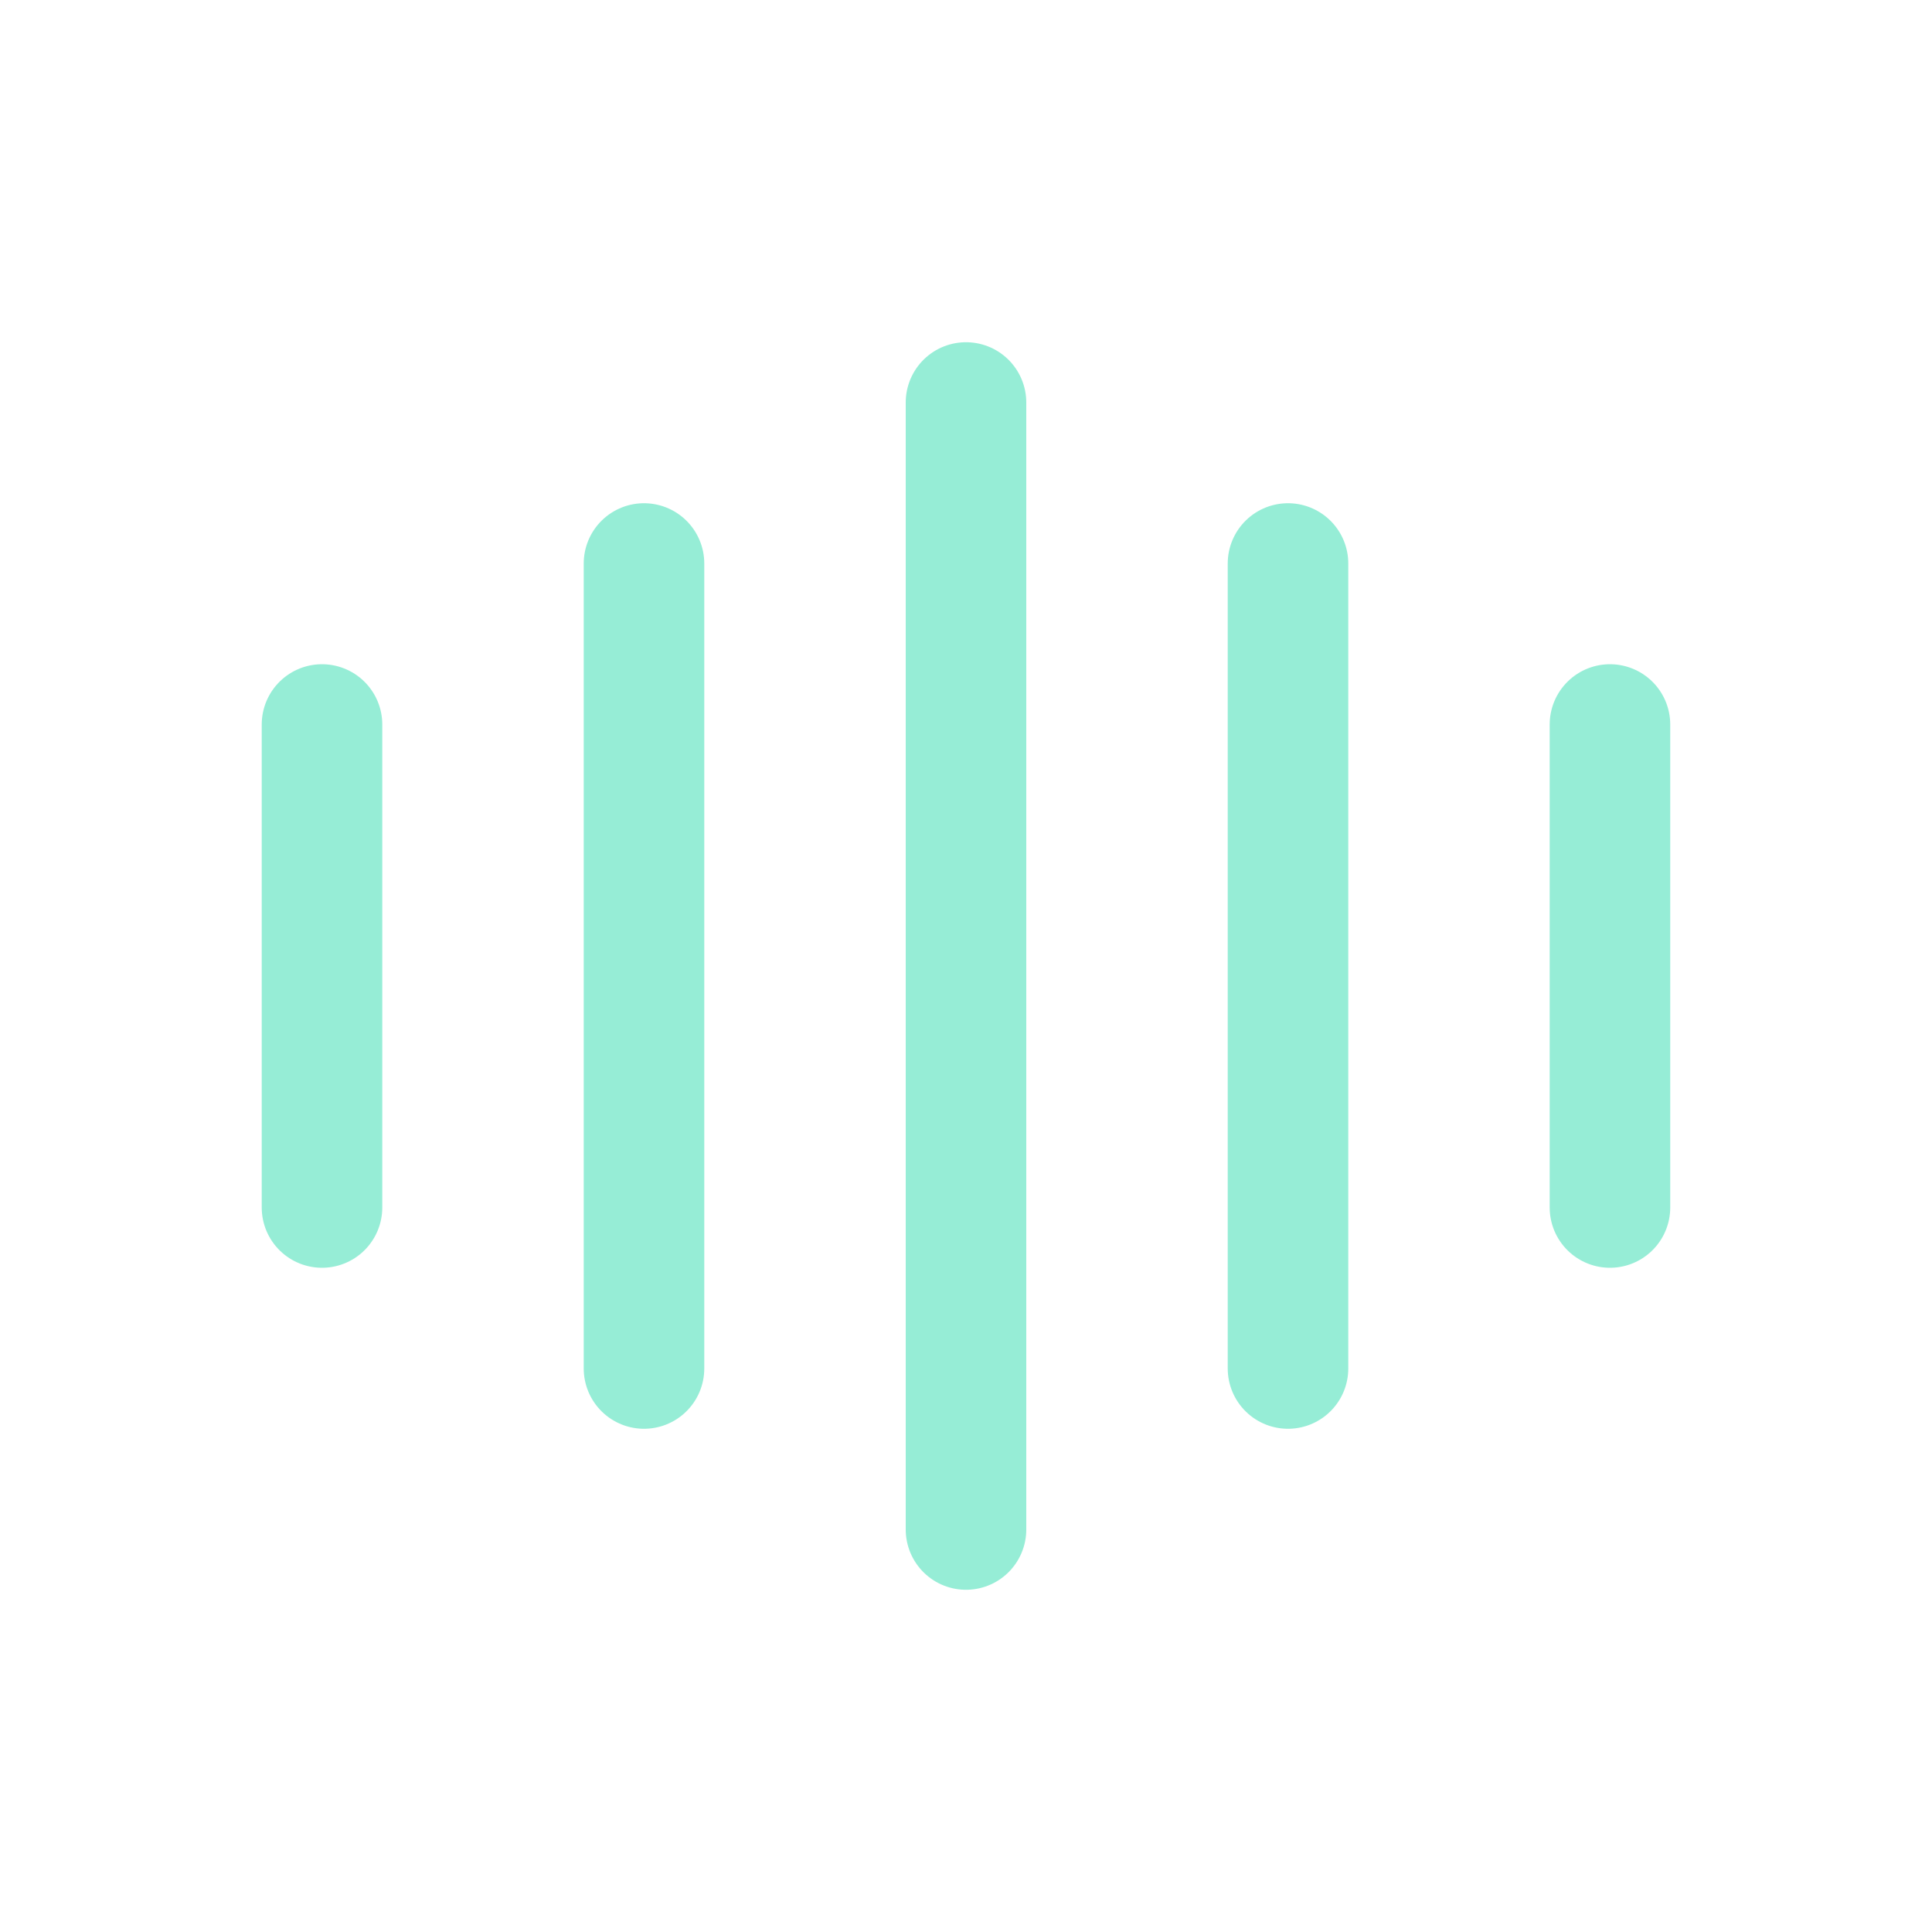
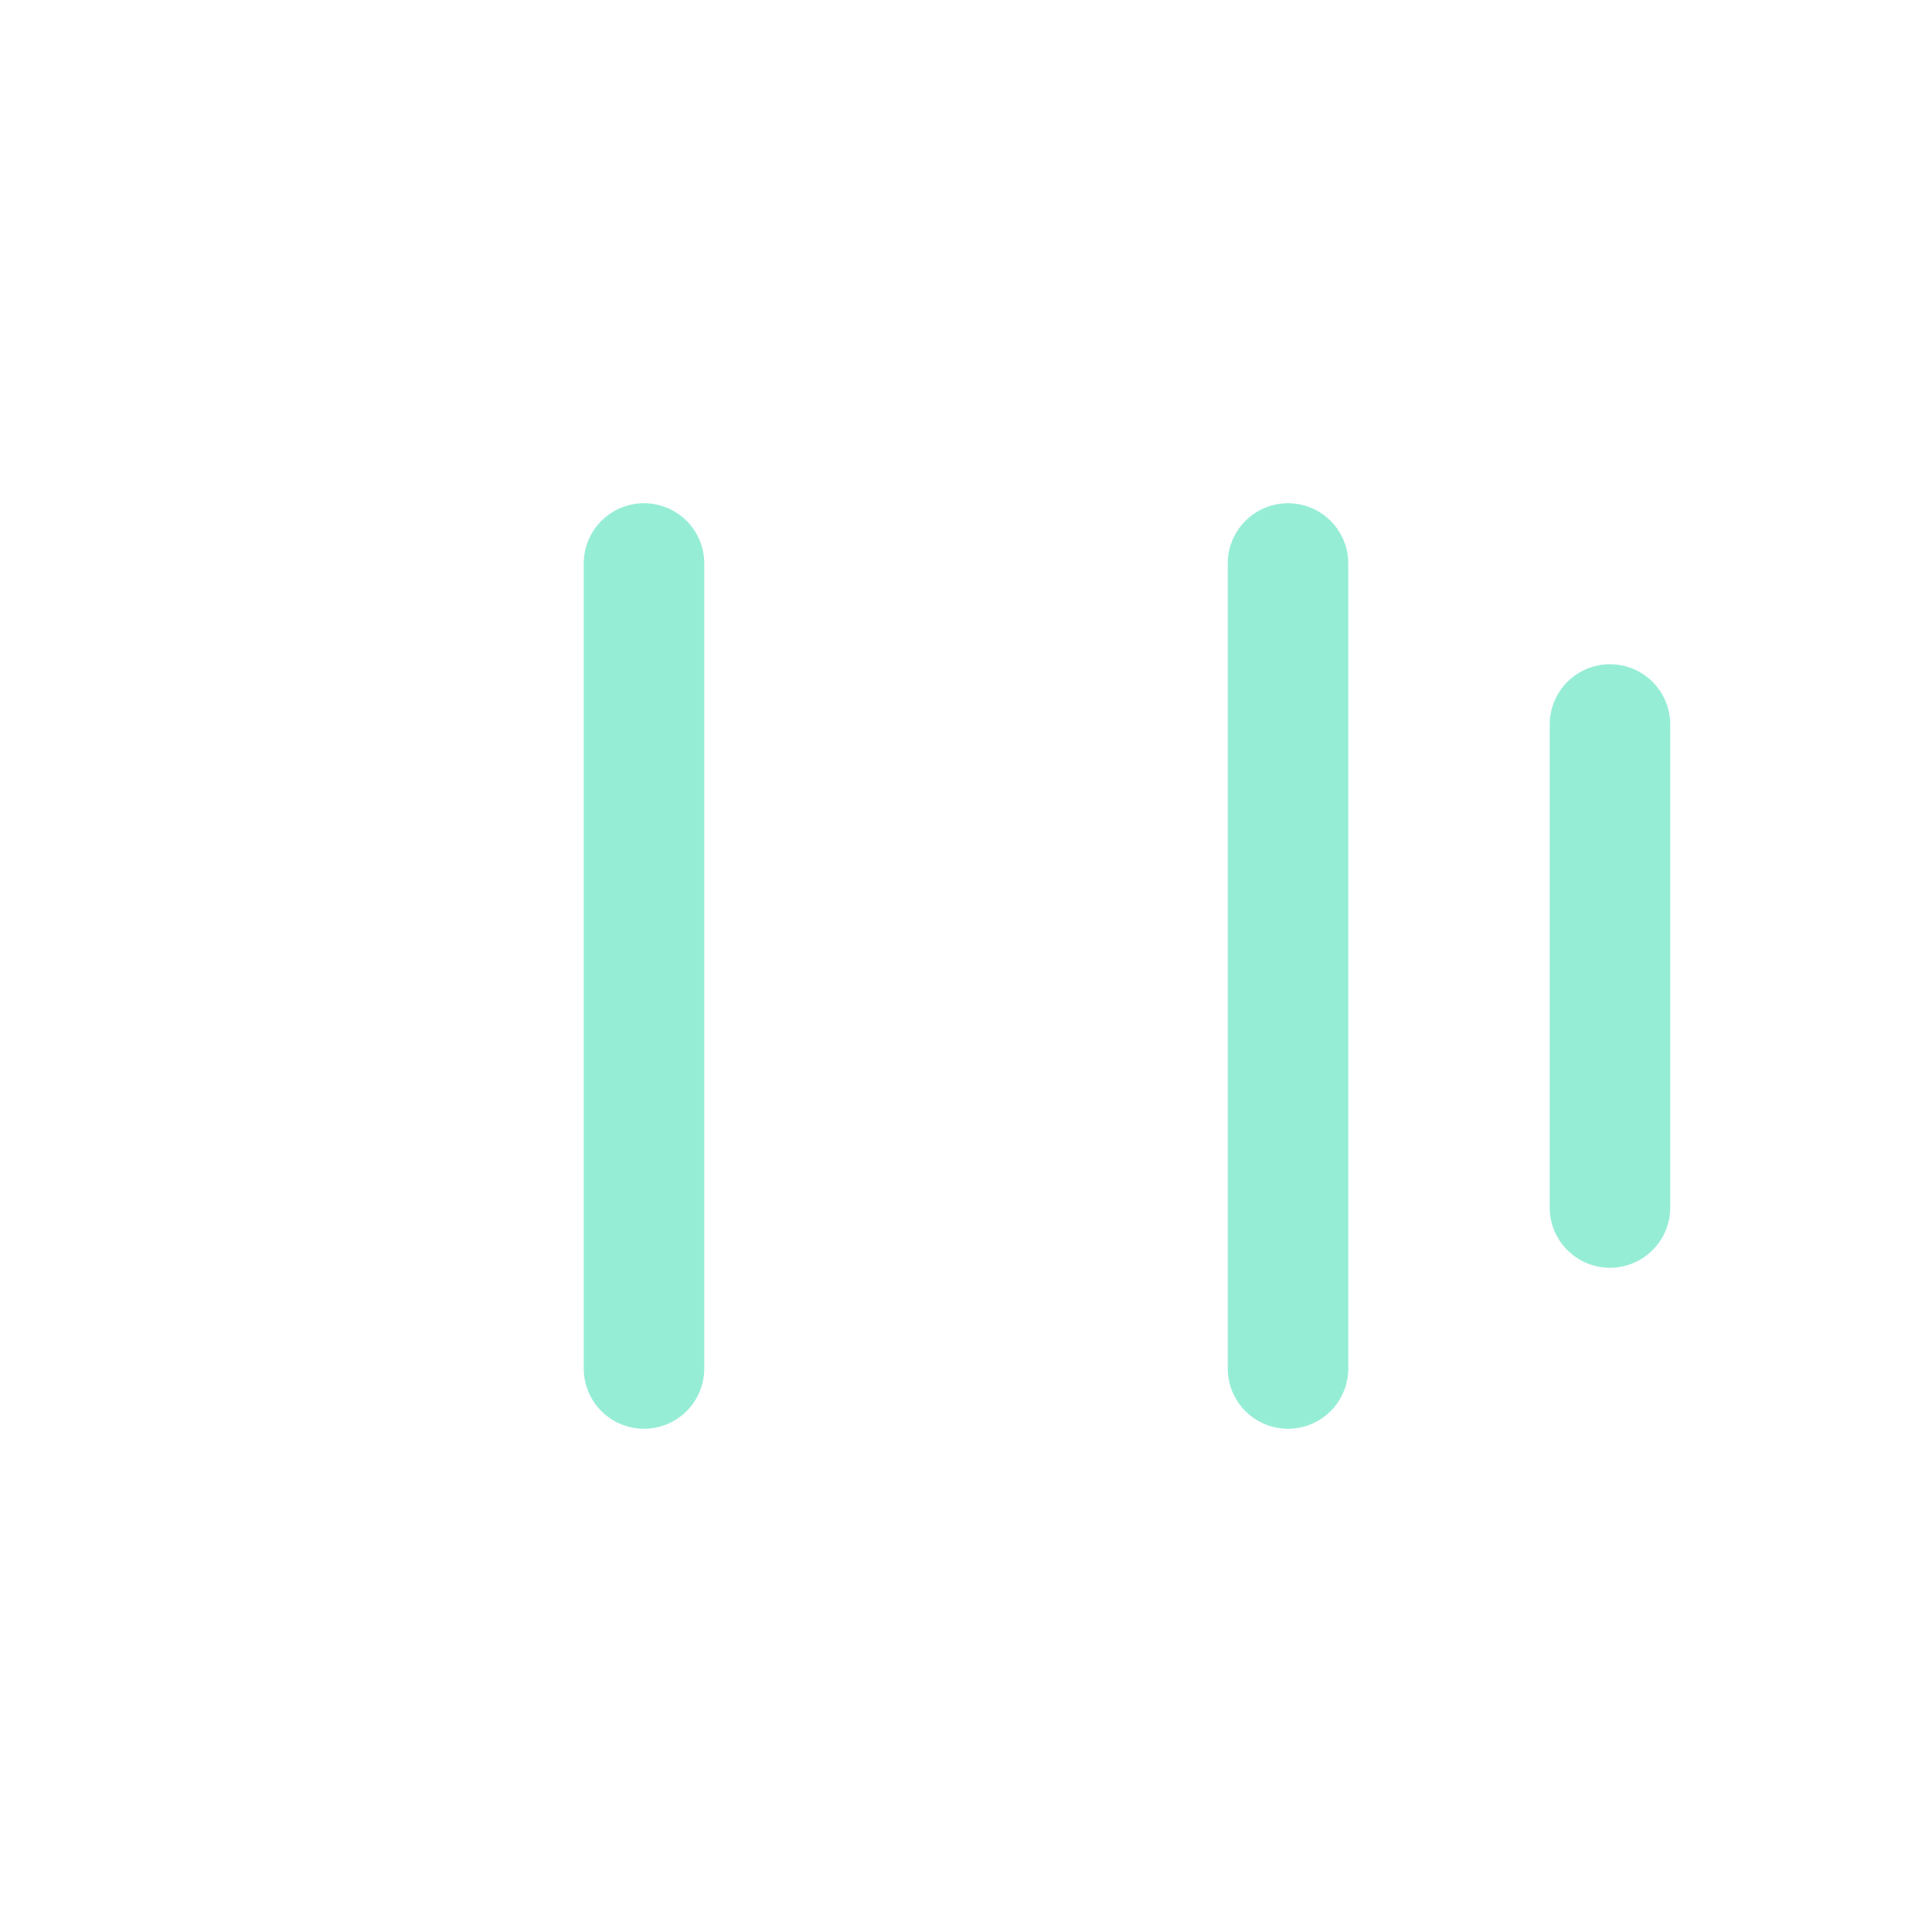
<svg xmlns="http://www.w3.org/2000/svg" width="48" height="48" viewBox="0 0 48 48" fill="none">
-   <path d="M8 18V30" stroke="#96EDD6" stroke-width="2.995" stroke-linecap="round" stroke-linejoin="round" />
  <path d="M16 14V34" stroke="#96EDD6" stroke-width="2.995" stroke-linecap="round" stroke-linejoin="round" />
-   <path d="M24 10V38" stroke="#96EDD6" stroke-width="2.995" stroke-linecap="round" stroke-linejoin="round" />
  <path d="M32 14V34" stroke="#96EDD6" stroke-width="2.995" stroke-linecap="round" stroke-linejoin="round" />
  <path d="M39.999 18V30" stroke="#96EDD6" stroke-width="2.995" stroke-linecap="round" stroke-linejoin="round" />
</svg>